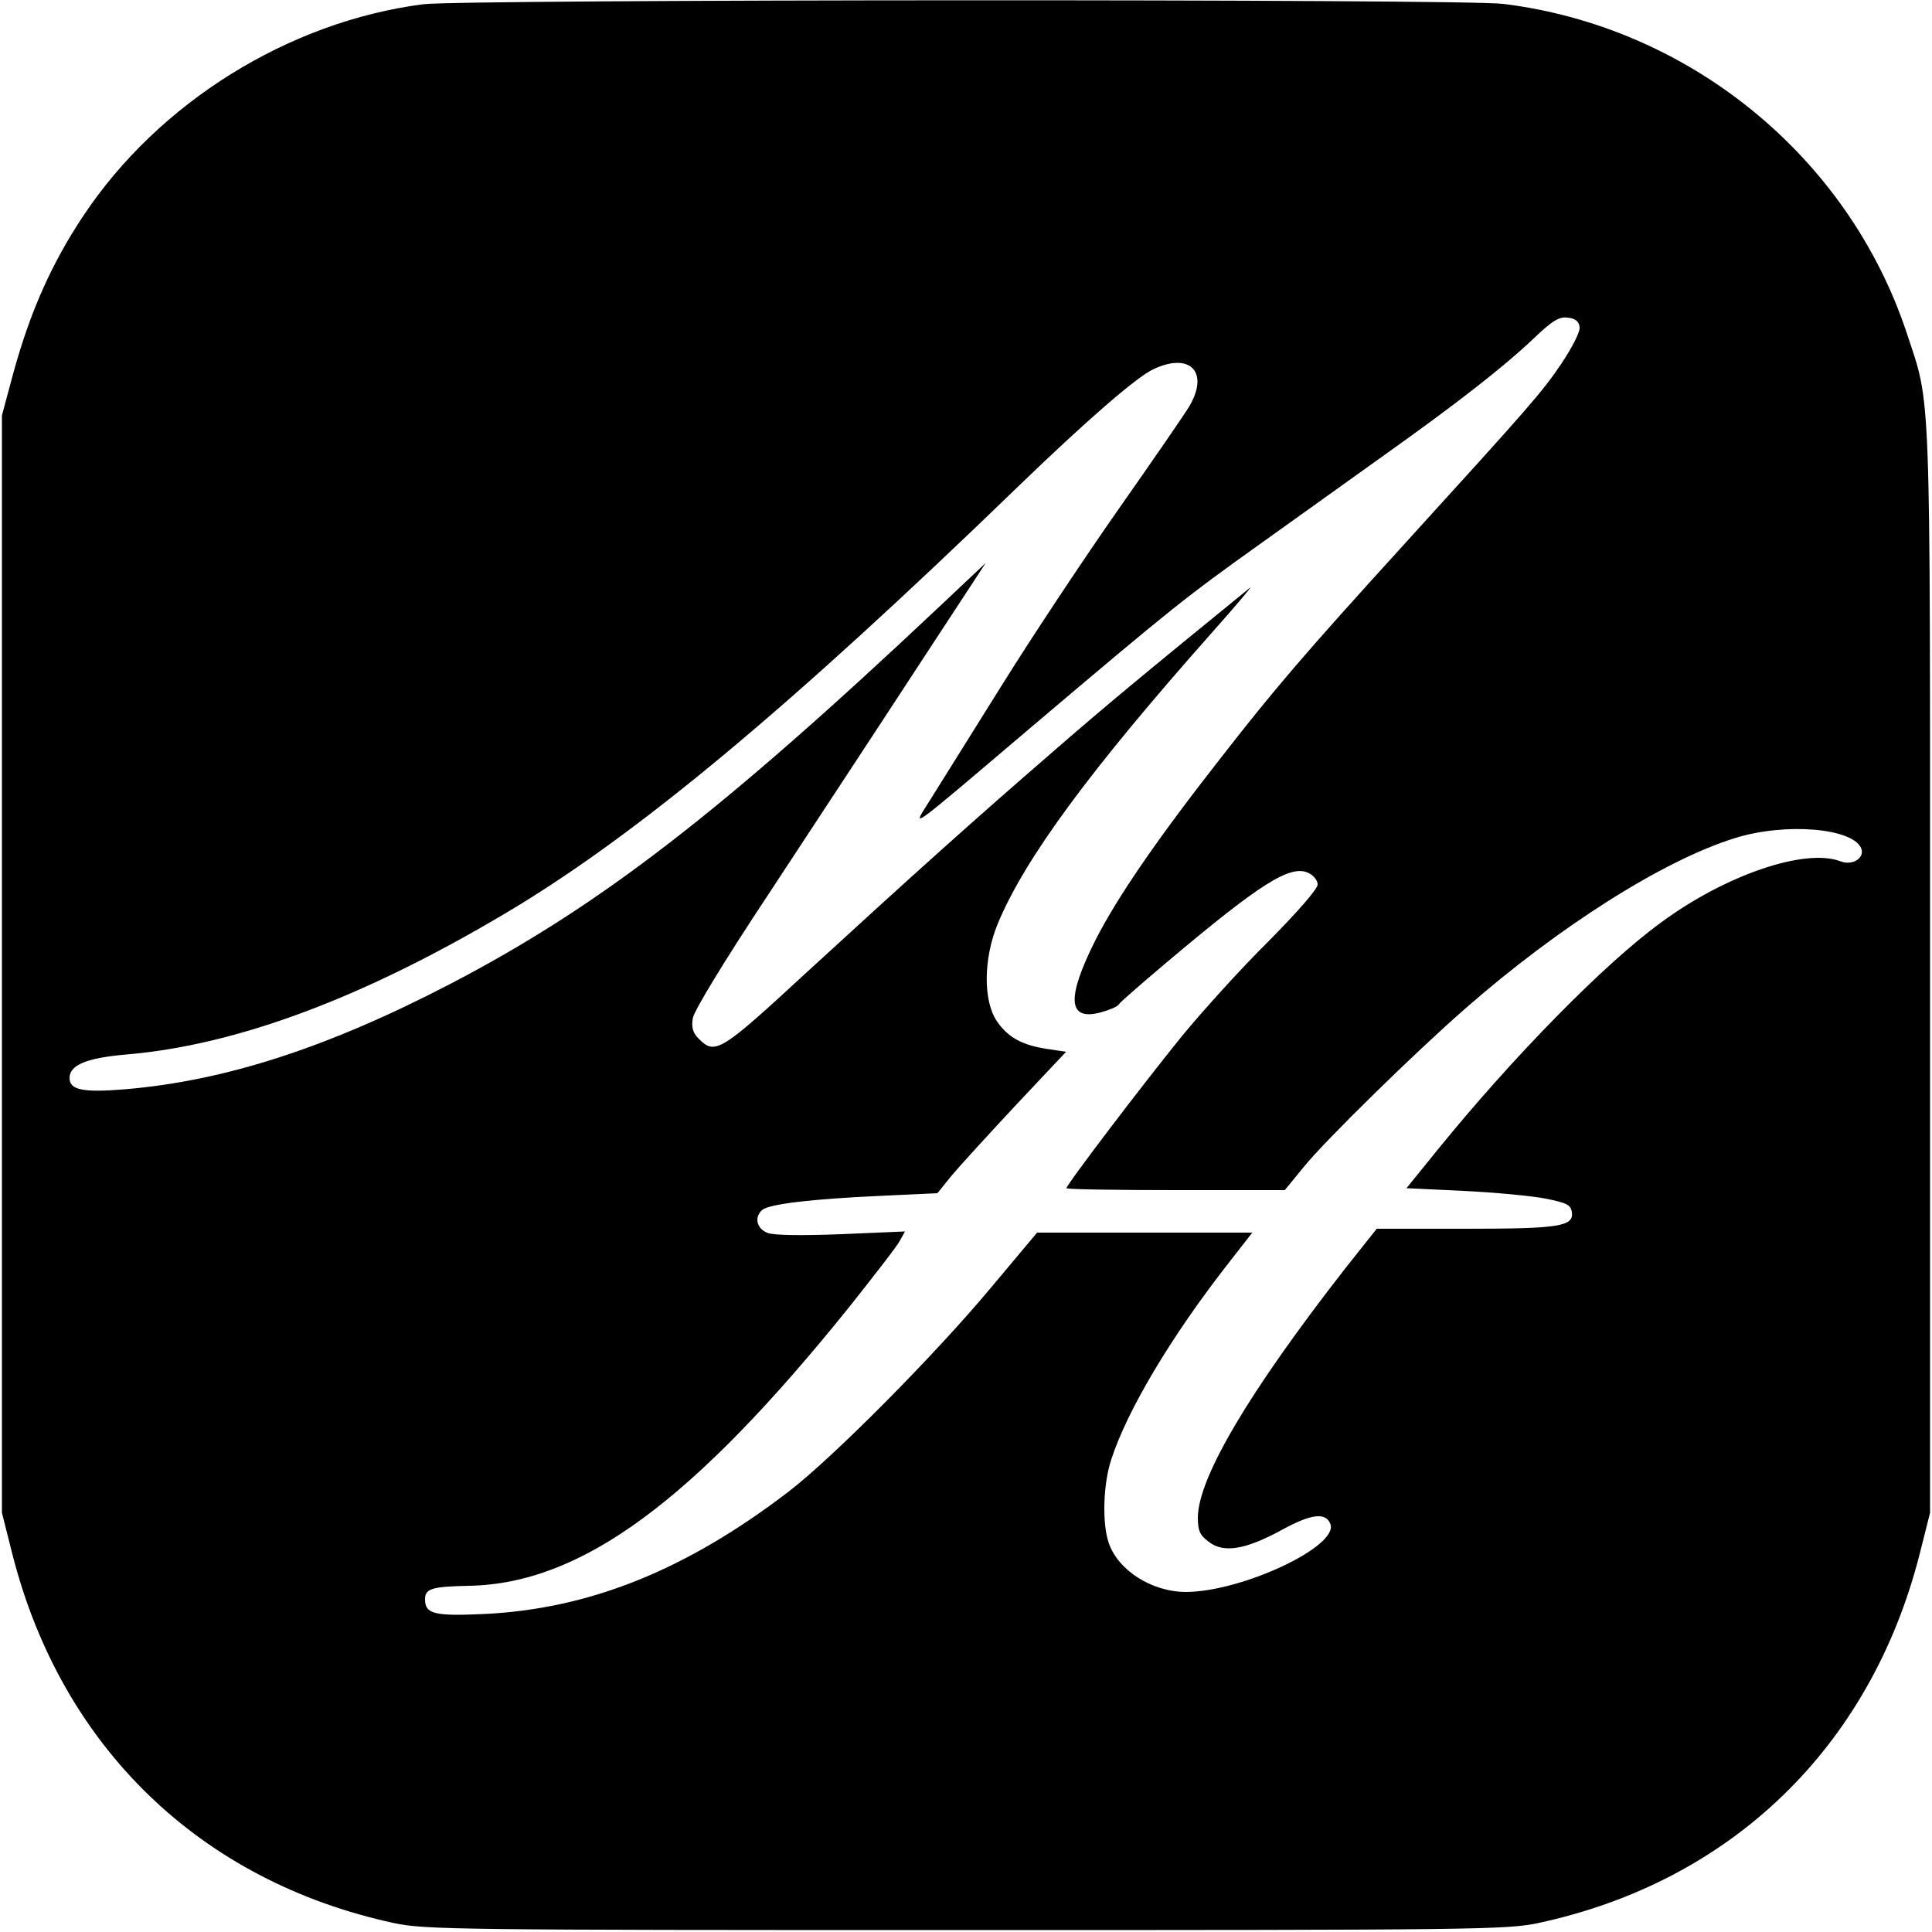
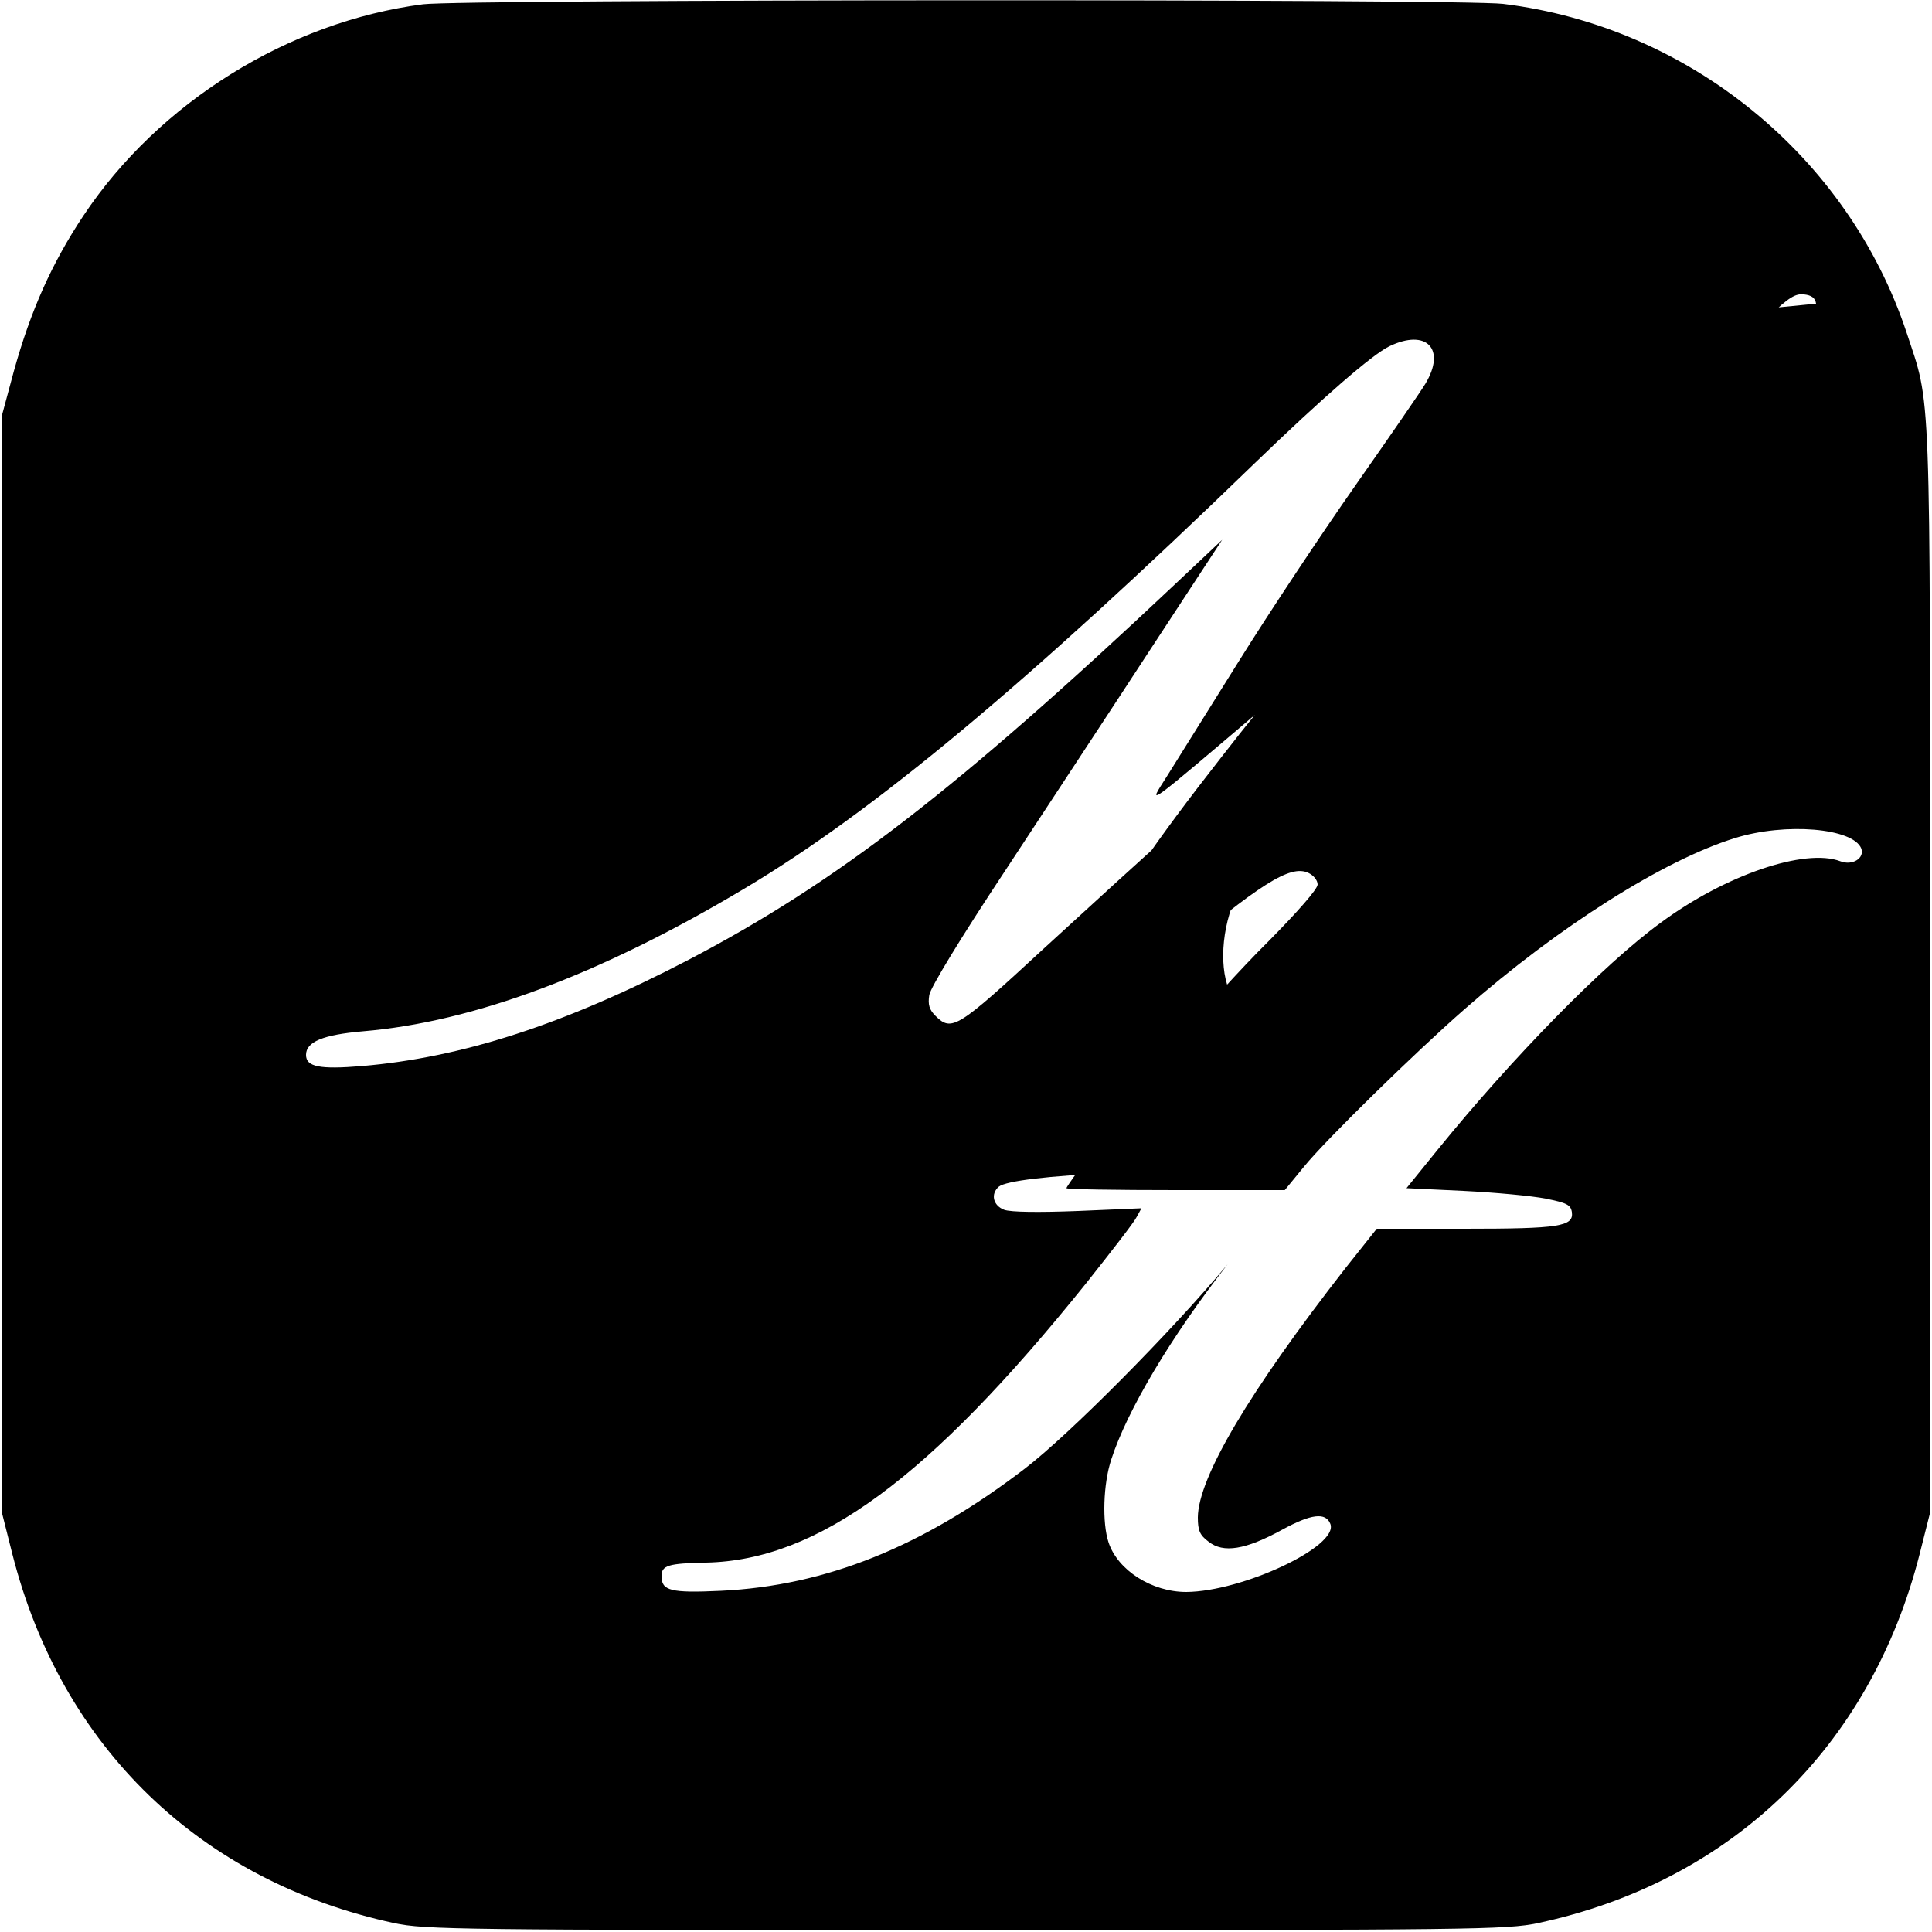
<svg xmlns="http://www.w3.org/2000/svg" version="1.0" width="500pt" height="500pt" viewBox="0 0 500 500" preserveAspectRatio="xMidYMid meet">
  <g transform="translate(0,500) scale(0.1,-0.1)" fill="#000000" stroke="none">
-     <path d="M1095 4989 c-348 -45 -684 -254 -879 -547 -82 -123 -137 -247 -180 -402 l-31 -115 0 -1420 0 -1420 27 -107 c127 -500 487 -847 988 -955 80 -17 169 -18 1480 -18 1311 0 1400 1 1480 18 501 107 861 456 988 955 l27 107 0 1405 c0 1548 3 1455 -61 1650 -152 456 -563 791 -1044 850 -105 13 -2693 12 -2795 -1z m2993 -835 c2 -12 -18 -51 -47 -95 -51 -75 -78 -106 -411 -472 -252 -277 -331 -369 -471 -549 -167 -213 -267 -360 -323 -469 -77 -153 -73 -212 13 -189 22 6 43 15 46 20 3 6 60 55 125 110 241 203 319 253 366 231 13 -6 24 -19 24 -30 0 -12 -52 -71 -128 -148 -71 -70 -170 -180 -222 -243 -103 -127 -300 -386 -300 -395 0 -3 127 -5 283 -5 l282 0 50 61 c56 69 287 295 415 407 245 215 516 386 700 443 131 41 306 26 327 -27 9 -25 -23 -45 -54 -33 -92 35 -299 -36 -465 -159 -147 -107 -383 -348 -577 -587 l-81 -100 147 -7 c82 -4 178 -13 213 -20 55 -11 65 -16 68 -35 5 -37 -32 -43 -277 -43 l-228 0 -81 -102 c-249 -319 -381 -542 -382 -645 0 -34 5 -46 28 -63 38 -30 95 -21 190 31 75 41 113 46 125 15 22 -58 -228 -175 -373 -176 -89 0 -177 56 -201 128 -17 51 -14 152 7 215 41 127 155 318 301 505 l64 82 -279 0 -278 0 -119 -142 c-146 -175 -410 -441 -525 -529 -264 -202 -514 -303 -787 -316 -129 -6 -153 0 -153 38 0 28 18 33 115 35 290 6 578 218 984 723 65 82 125 159 131 172 l12 22 -164 -7 c-104 -4 -174 -3 -191 3 -29 11 -36 41 -14 60 19 15 127 28 303 36 l150 7 38 47 c21 25 96 107 166 182 l129 137 -47 7 c-67 10 -103 30 -132 72 -36 53 -35 162 2 252 70 169 239 398 552 751 66 74 111 128 101 119 -286 -233 -374 -306 -513 -427 -200 -173 -356 -313 -635 -569 -221 -204 -236 -214 -278 -172 -16 16 -20 29 -16 54 3 19 82 149 194 318 103 157 273 415 376 573 l188 287 -121 -114 c-565 -532 -877 -773 -1262 -974 -319 -166 -584 -252 -844 -274 -109 -9 -144 -2 -144 29 0 34 44 52 147 61 286 24 615 147 987 369 334 199 729 528 1321 1101 176 170 305 282 349 303 96 46 147 -7 93 -97 -12 -20 -94 -139 -181 -263 -87 -124 -224 -330 -303 -457 -80 -128 -163 -261 -185 -296 -49 -78 -69 -93 263 189 365 309 395 333 594 475 99 71 243 174 320 229 187 133 307 227 382 298 50 48 68 59 90 56 19 -2 29 -9 31 -24z" />
+     <path d="M1095 4989 c-348 -45 -684 -254 -879 -547 -82 -123 -137 -247 -180 -402 l-31 -115 0 -1420 0 -1420 27 -107 c127 -500 487 -847 988 -955 80 -17 169 -18 1480 -18 1311 0 1400 1 1480 18 501 107 861 456 988 955 l27 107 0 1405 c0 1548 3 1455 -61 1650 -152 456 -563 791 -1044 850 -105 13 -2693 12 -2795 -1z m2993 -835 c2 -12 -18 -51 -47 -95 -51 -75 -78 -106 -411 -472 -252 -277 -331 -369 -471 -549 -167 -213 -267 -360 -323 -469 -77 -153 -73 -212 13 -189 22 6 43 15 46 20 3 6 60 55 125 110 241 203 319 253 366 231 13 -6 24 -19 24 -30 0 -12 -52 -71 -128 -148 -71 -70 -170 -180 -222 -243 -103 -127 -300 -386 -300 -395 0 -3 127 -5 283 -5 l282 0 50 61 c56 69 287 295 415 407 245 215 516 386 700 443 131 41 306 26 327 -27 9 -25 -23 -45 -54 -33 -92 35 -299 -36 -465 -159 -147 -107 -383 -348 -577 -587 l-81 -100 147 -7 c82 -4 178 -13 213 -20 55 -11 65 -16 68 -35 5 -37 -32 -43 -277 -43 l-228 0 -81 -102 c-249 -319 -381 -542 -382 -645 0 -34 5 -46 28 -63 38 -30 95 -21 190 31 75 41 113 46 125 15 22 -58 -228 -175 -373 -176 -89 0 -177 56 -201 128 -17 51 -14 152 7 215 41 127 155 318 301 505 c-146 -175 -410 -441 -525 -529 -264 -202 -514 -303 -787 -316 -129 -6 -153 0 -153 38 0 28 18 33 115 35 290 6 578 218 984 723 65 82 125 159 131 172 l12 22 -164 -7 c-104 -4 -174 -3 -191 3 -29 11 -36 41 -14 60 19 15 127 28 303 36 l150 7 38 47 c21 25 96 107 166 182 l129 137 -47 7 c-67 10 -103 30 -132 72 -36 53 -35 162 2 252 70 169 239 398 552 751 66 74 111 128 101 119 -286 -233 -374 -306 -513 -427 -200 -173 -356 -313 -635 -569 -221 -204 -236 -214 -278 -172 -16 16 -20 29 -16 54 3 19 82 149 194 318 103 157 273 415 376 573 l188 287 -121 -114 c-565 -532 -877 -773 -1262 -974 -319 -166 -584 -252 -844 -274 -109 -9 -144 -2 -144 29 0 34 44 52 147 61 286 24 615 147 987 369 334 199 729 528 1321 1101 176 170 305 282 349 303 96 46 147 -7 93 -97 -12 -20 -94 -139 -181 -263 -87 -124 -224 -330 -303 -457 -80 -128 -163 -261 -185 -296 -49 -78 -69 -93 263 189 365 309 395 333 594 475 99 71 243 174 320 229 187 133 307 227 382 298 50 48 68 59 90 56 19 -2 29 -9 31 -24z" />
  </g>
</svg>